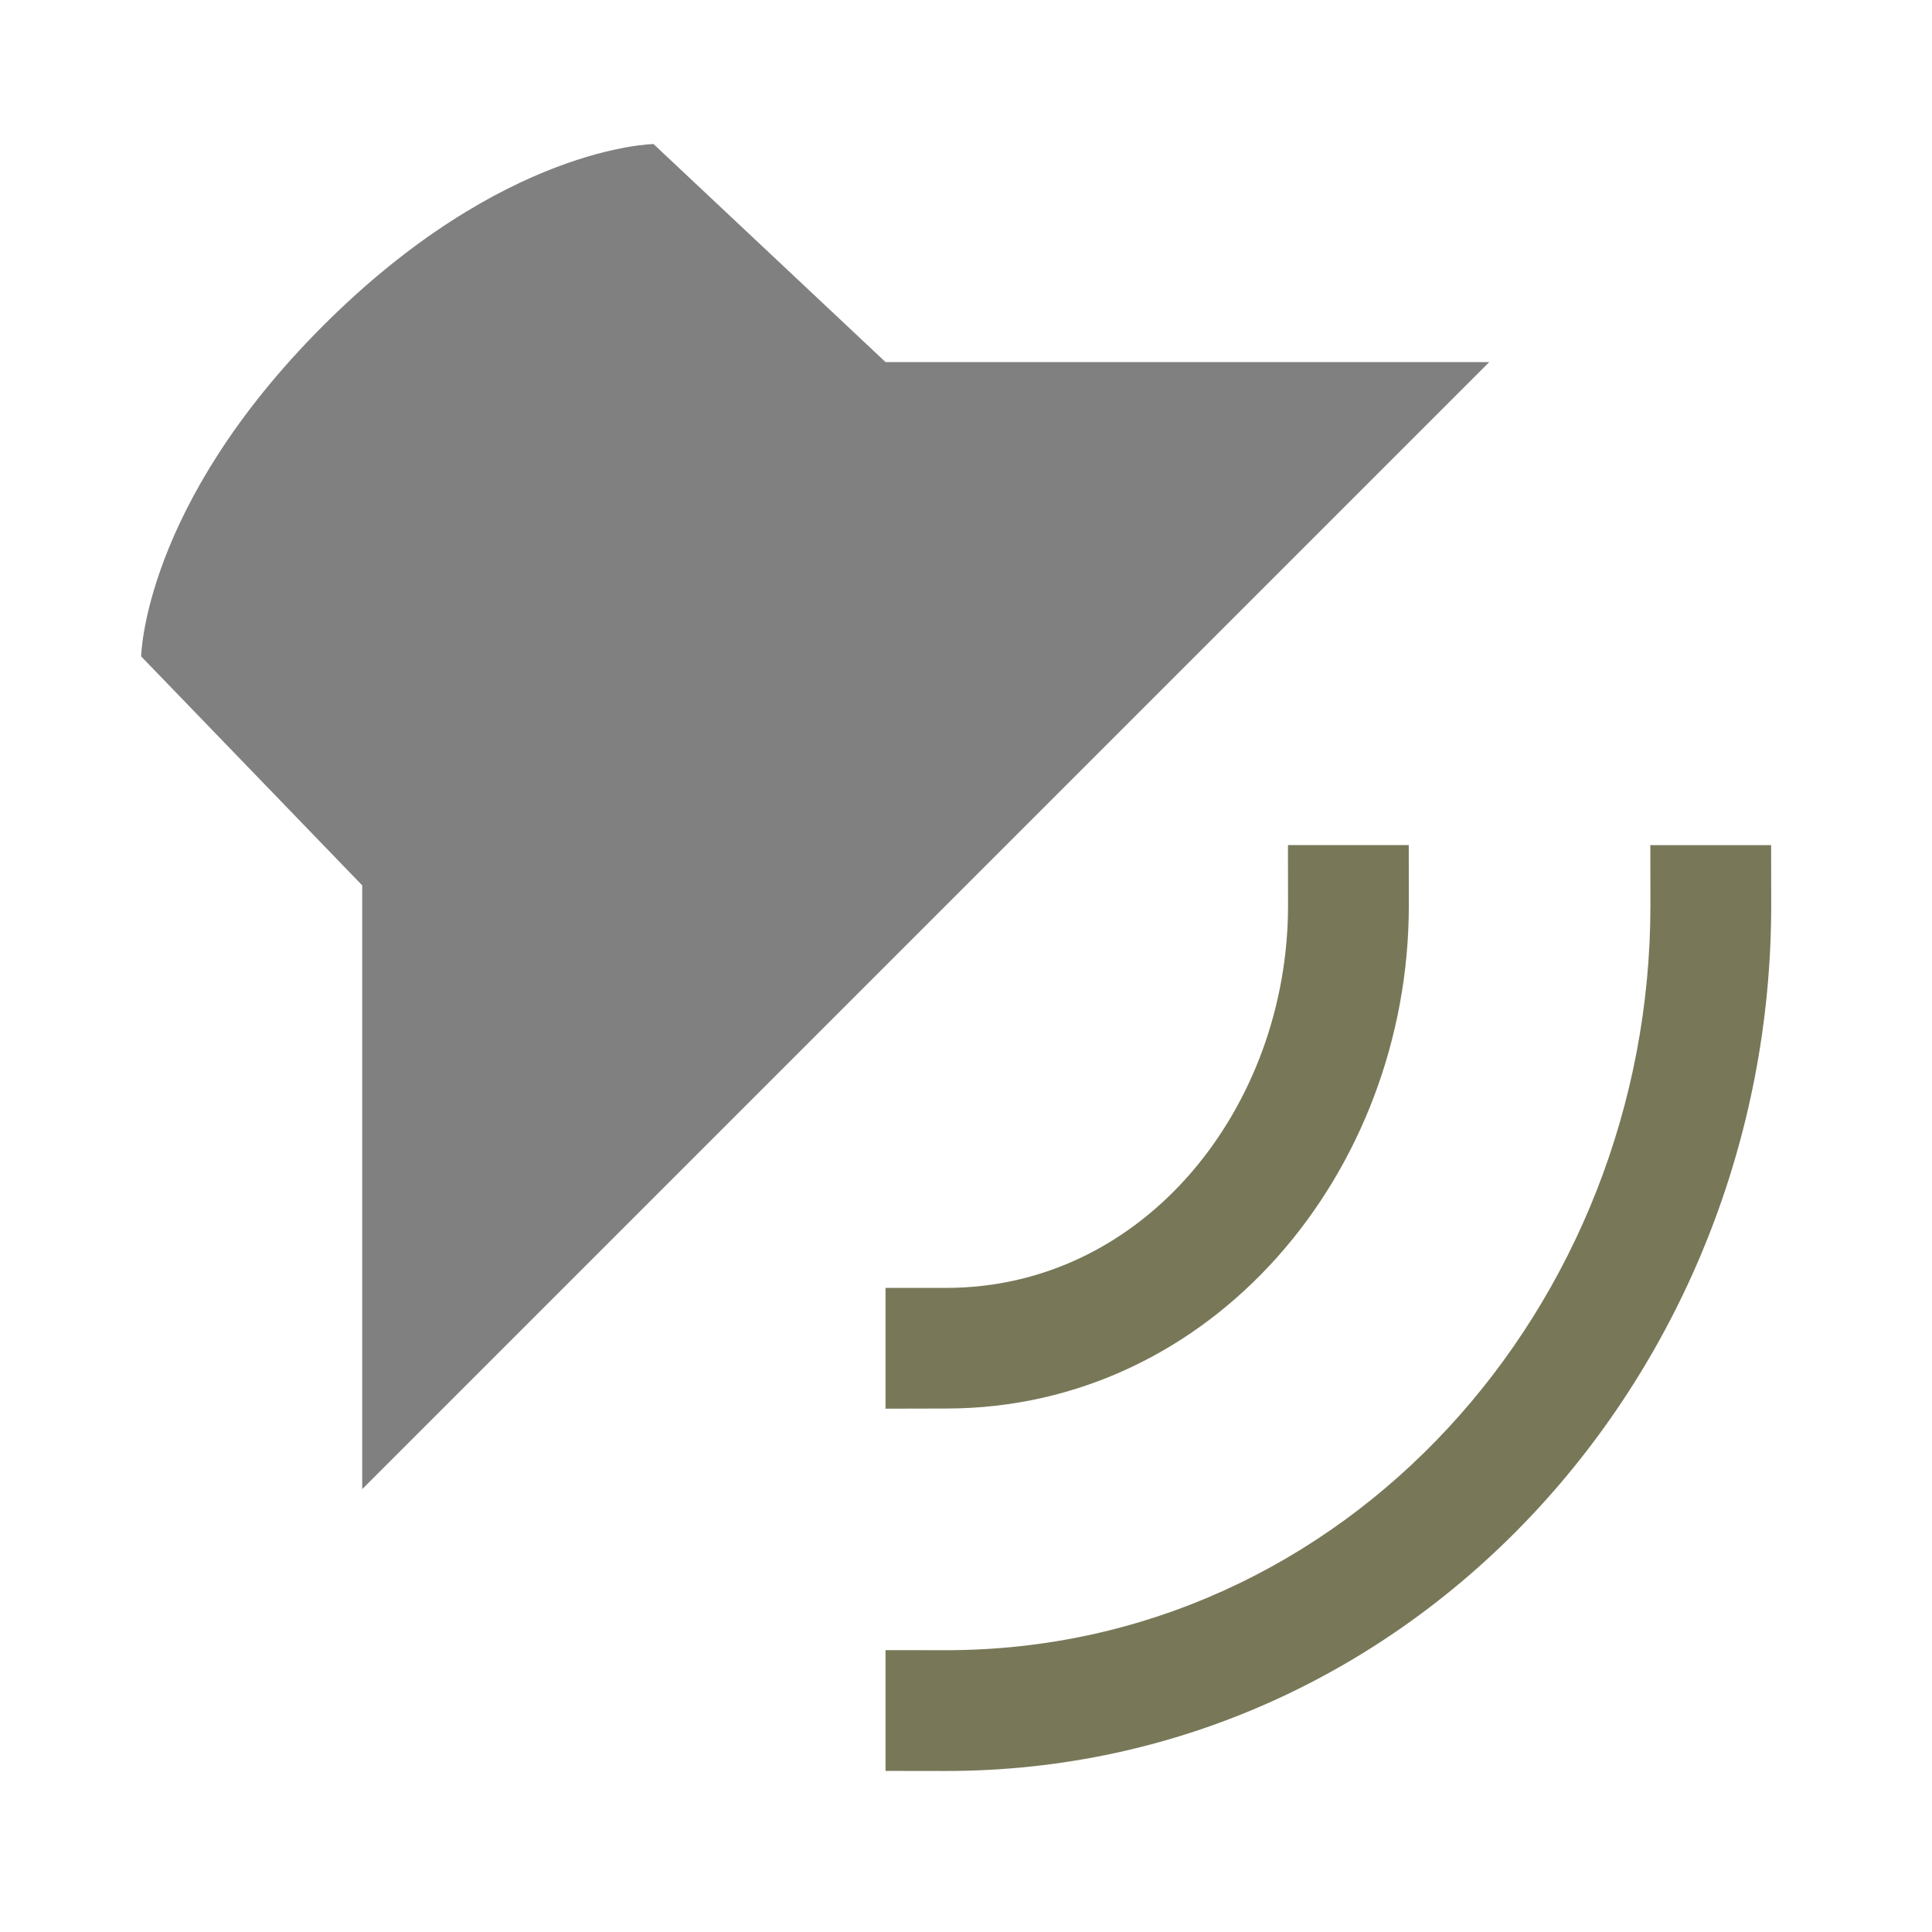
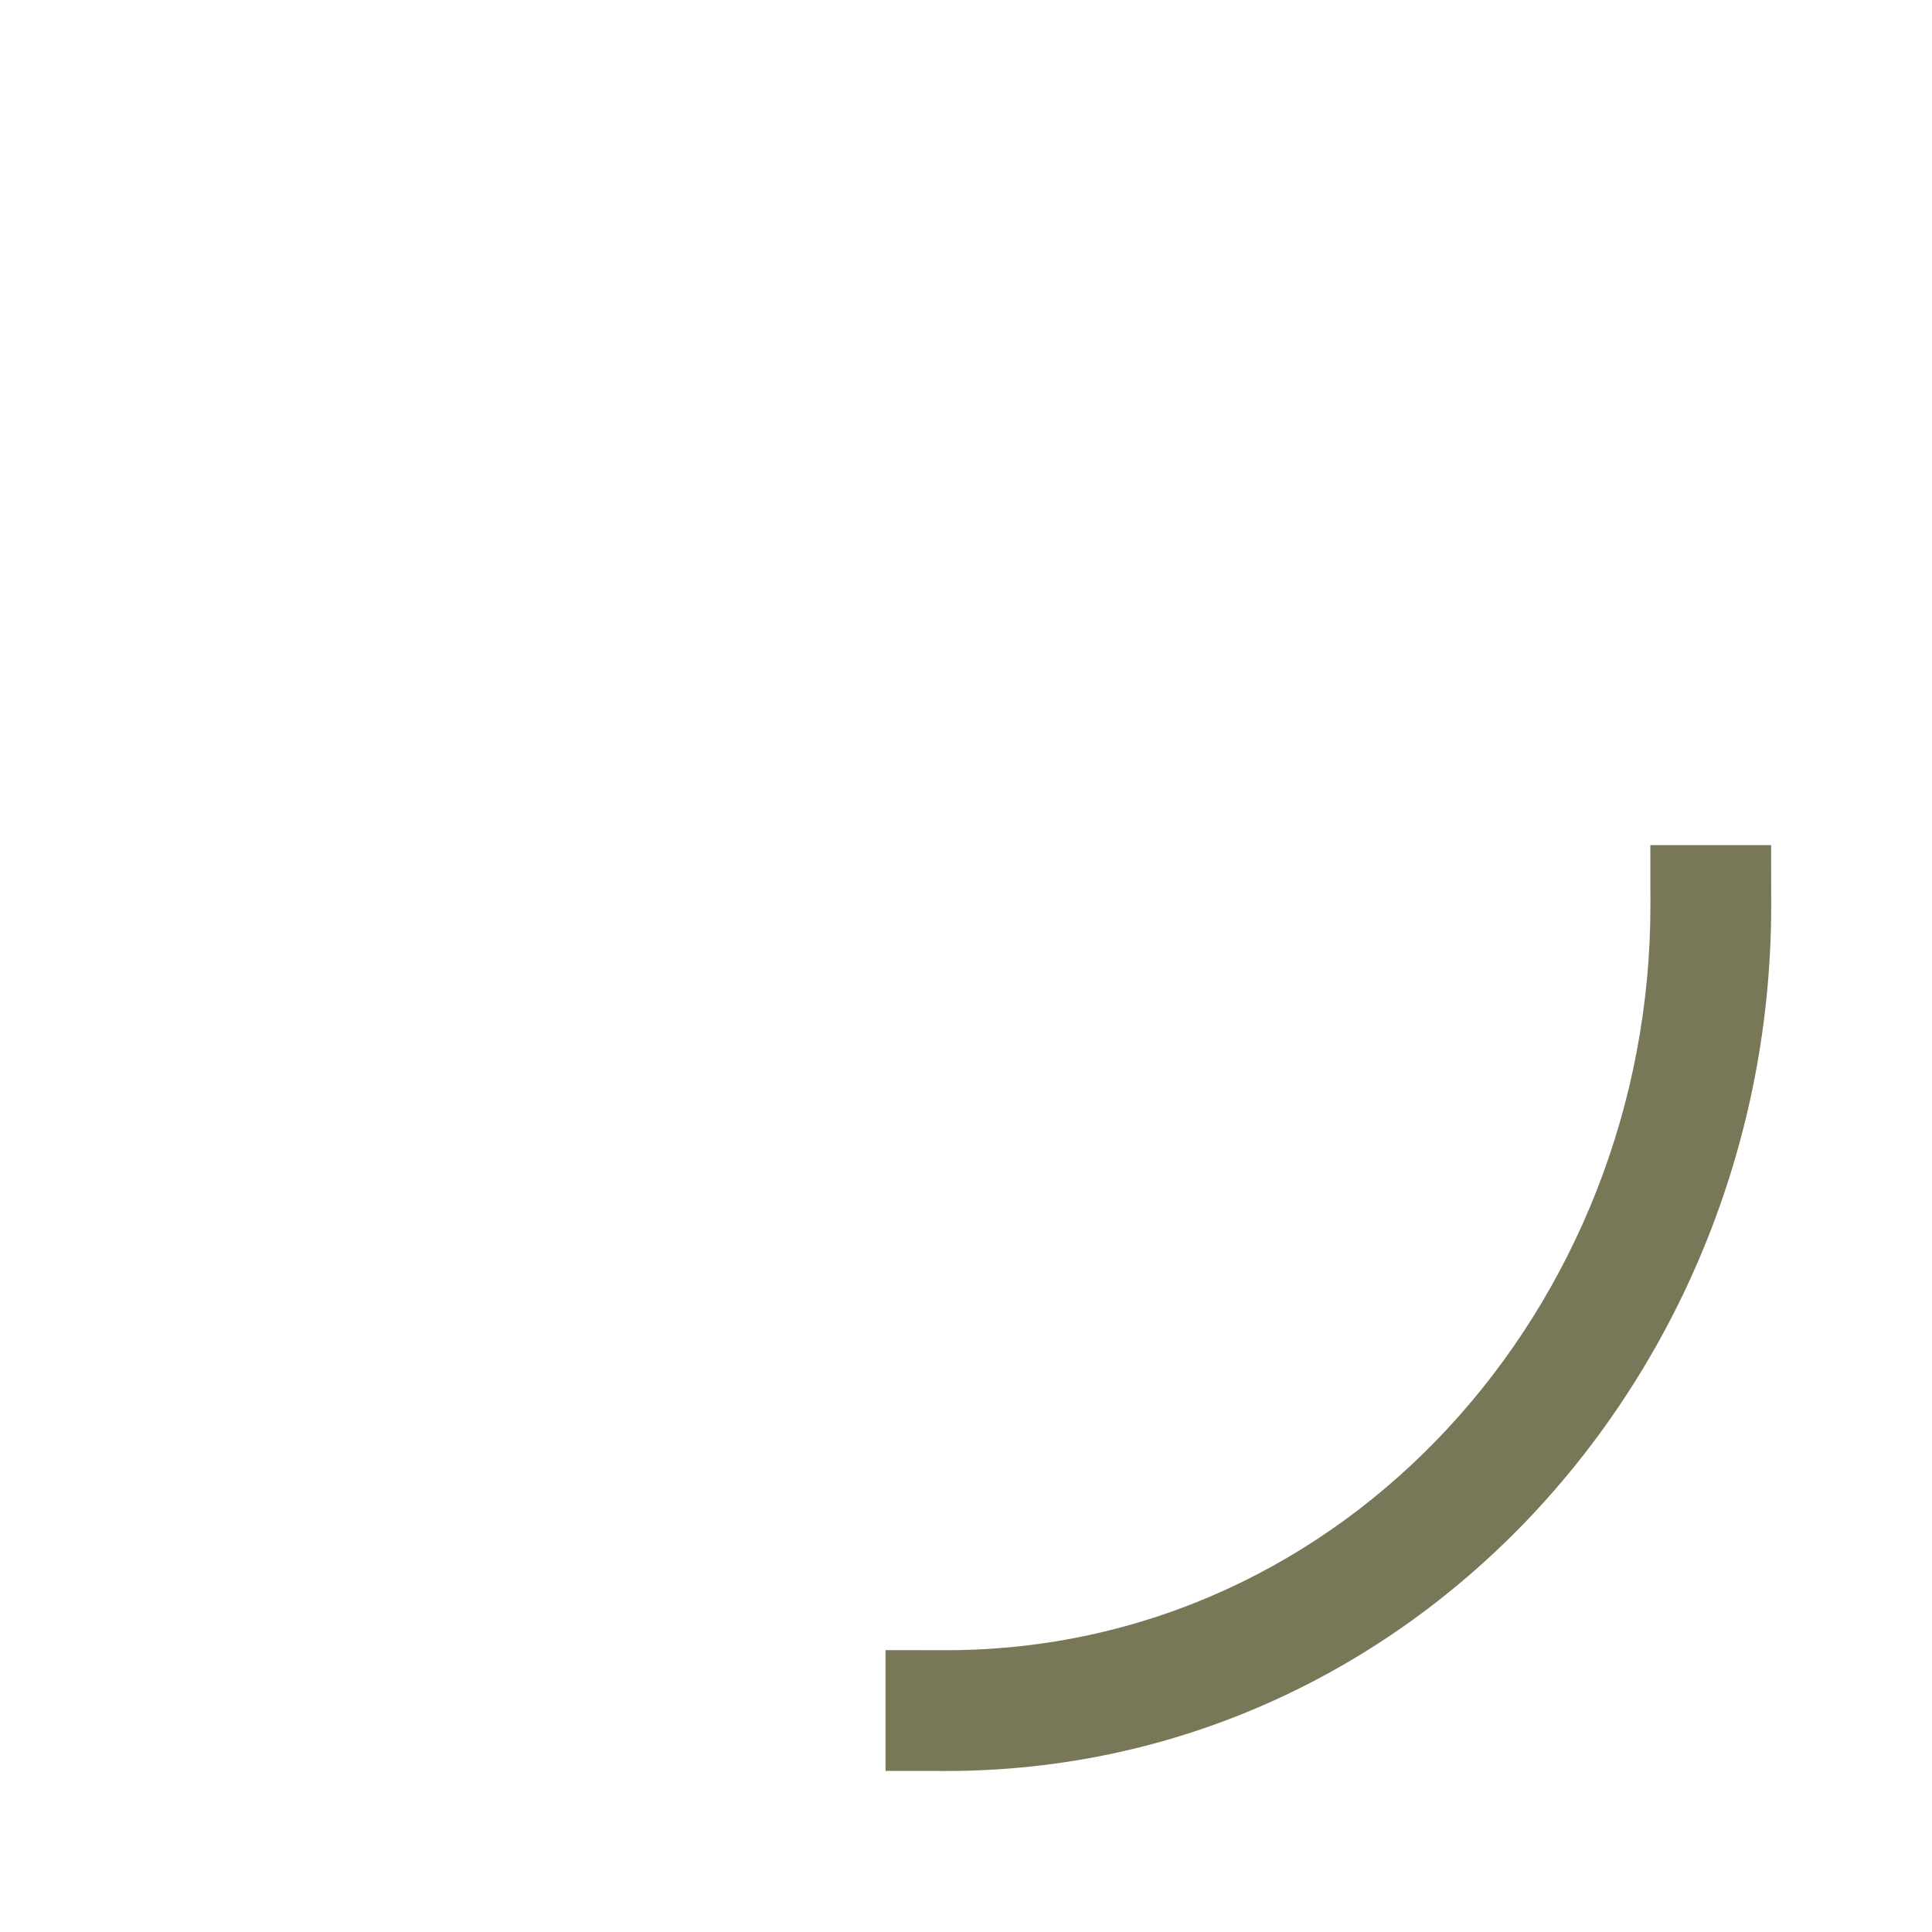
<svg xmlns="http://www.w3.org/2000/svg" xmlns:ns1="http://www.inkscape.org/namespaces/inkscape" xmlns:ns2="http://sodipodi.sourceforge.net/DTD/sodipodi-0.dtd" width="48" height="48" viewBox="0 0 12.7 12.7" version="1.1" id="svg11382" ns1:version="1.1.1 (eb90963e84, 2021-10-02)" ns2:docname="audio-speaker-left-testing.svg">
  <defs id="defs11376" />
  <ns2:namedview id="base" pagecolor="#ffffff" bordercolor="#666666" borderopacity="1.0" ns1:pageopacity="0.0" ns1:pageshadow="2" ns1:zoom="15.999999" ns1:cx="56.718753" ns1:cy="23.781251" ns1:document-units="px" ns1:current-layer="layer1" showgrid="true" units="px" ns1:window-width="1920" ns1:window-height="1016" ns1:window-x="0" ns1:window-y="27" ns1:window-maximized="1" ns1:document-rotation="0" ns1:pagecheckerboard="0">
    <ns1:grid type="xygrid" id="grid11927" />
  </ns2:namedview>
  <g ns1:label="Layer 1" ns1:groupmode="layer" id="layer1" transform="translate(0,-284.3)">
-     <path ns2:nodetypes="cccscccc" style="fill:#808080;stroke-width:0.265" ns1:connector-curvature="0" id="path7100" d="m 2.381,294.089 v -3.969 l -1.453,-1.505 c 0,0 0.013,-0.991 1.196,-2.174 1.183,-1.183 2.172,-1.194 2.172,-1.194 l 1.525,1.433 h 3.969 z" />
-     <path ns2:nodetypes="ccccccccc" ns1:connector-curvature="0" id="path7102" overflow="visible" font-weight="400" style="color:#000000;font-weight:400;line-height:normal;font-family:sans-serif;font-variant-ligatures:normal;font-variant-position:normal;font-variant-caps:normal;font-variant-numeric:normal;font-variant-alternates:normal;font-feature-settings:normal;text-indent:0;text-align:start;text-decoration:none;text-decoration-line:none;text-decoration-style:solid;text-decoration-color:#000000;text-transform:none;text-orientation:mixed;white-space:normal;shape-padding:0;overflow:visible;isolation:auto;mix-blend-mode:normal;fill:#787859;stroke-width:0.265;fill-opacity:1" d="m 5.821,293.56 2e-7,-0.794 h 0.397 c 1.315,2.4e-4 2.249,-1.199 2.249,-2.514 l -5.61e-4,-0.397 h 0.794 l 5.612e-4,0.397 c -2.648e-4,1.753 -1.29,3.307 -3.043,3.307 z" />
    <path ns2:nodetypes="ccccccccc" ns1:connector-curvature="0" id="path7104" overflow="visible" font-weight="400" style="color:#000000;font-weight:400;line-height:normal;font-family:sans-serif;font-variant-ligatures:normal;font-variant-position:normal;font-variant-caps:normal;font-variant-numeric:normal;font-variant-alternates:normal;font-feature-settings:normal;text-indent:0;text-align:start;text-decoration:none;text-decoration-line:none;text-decoration-style:solid;text-decoration-color:#000000;text-transform:none;text-orientation:mixed;white-space:normal;shape-padding:0;overflow:visible;isolation:auto;mix-blend-mode:normal;fill:#787859;stroke-width:0.265;fill-opacity:1" d="m 5.821,295.941 v -0.794 l 0.397,5.6e-4 c 2.63,3.5e-4 4.631,-2.265 4.631,-4.895 l -5.61e-4,-0.397 h 0.794 l 5.61e-4,0.397 c -1.54e-4,3.068 -2.356,5.689 -5.424,5.689 z" />
  </g>
</svg>